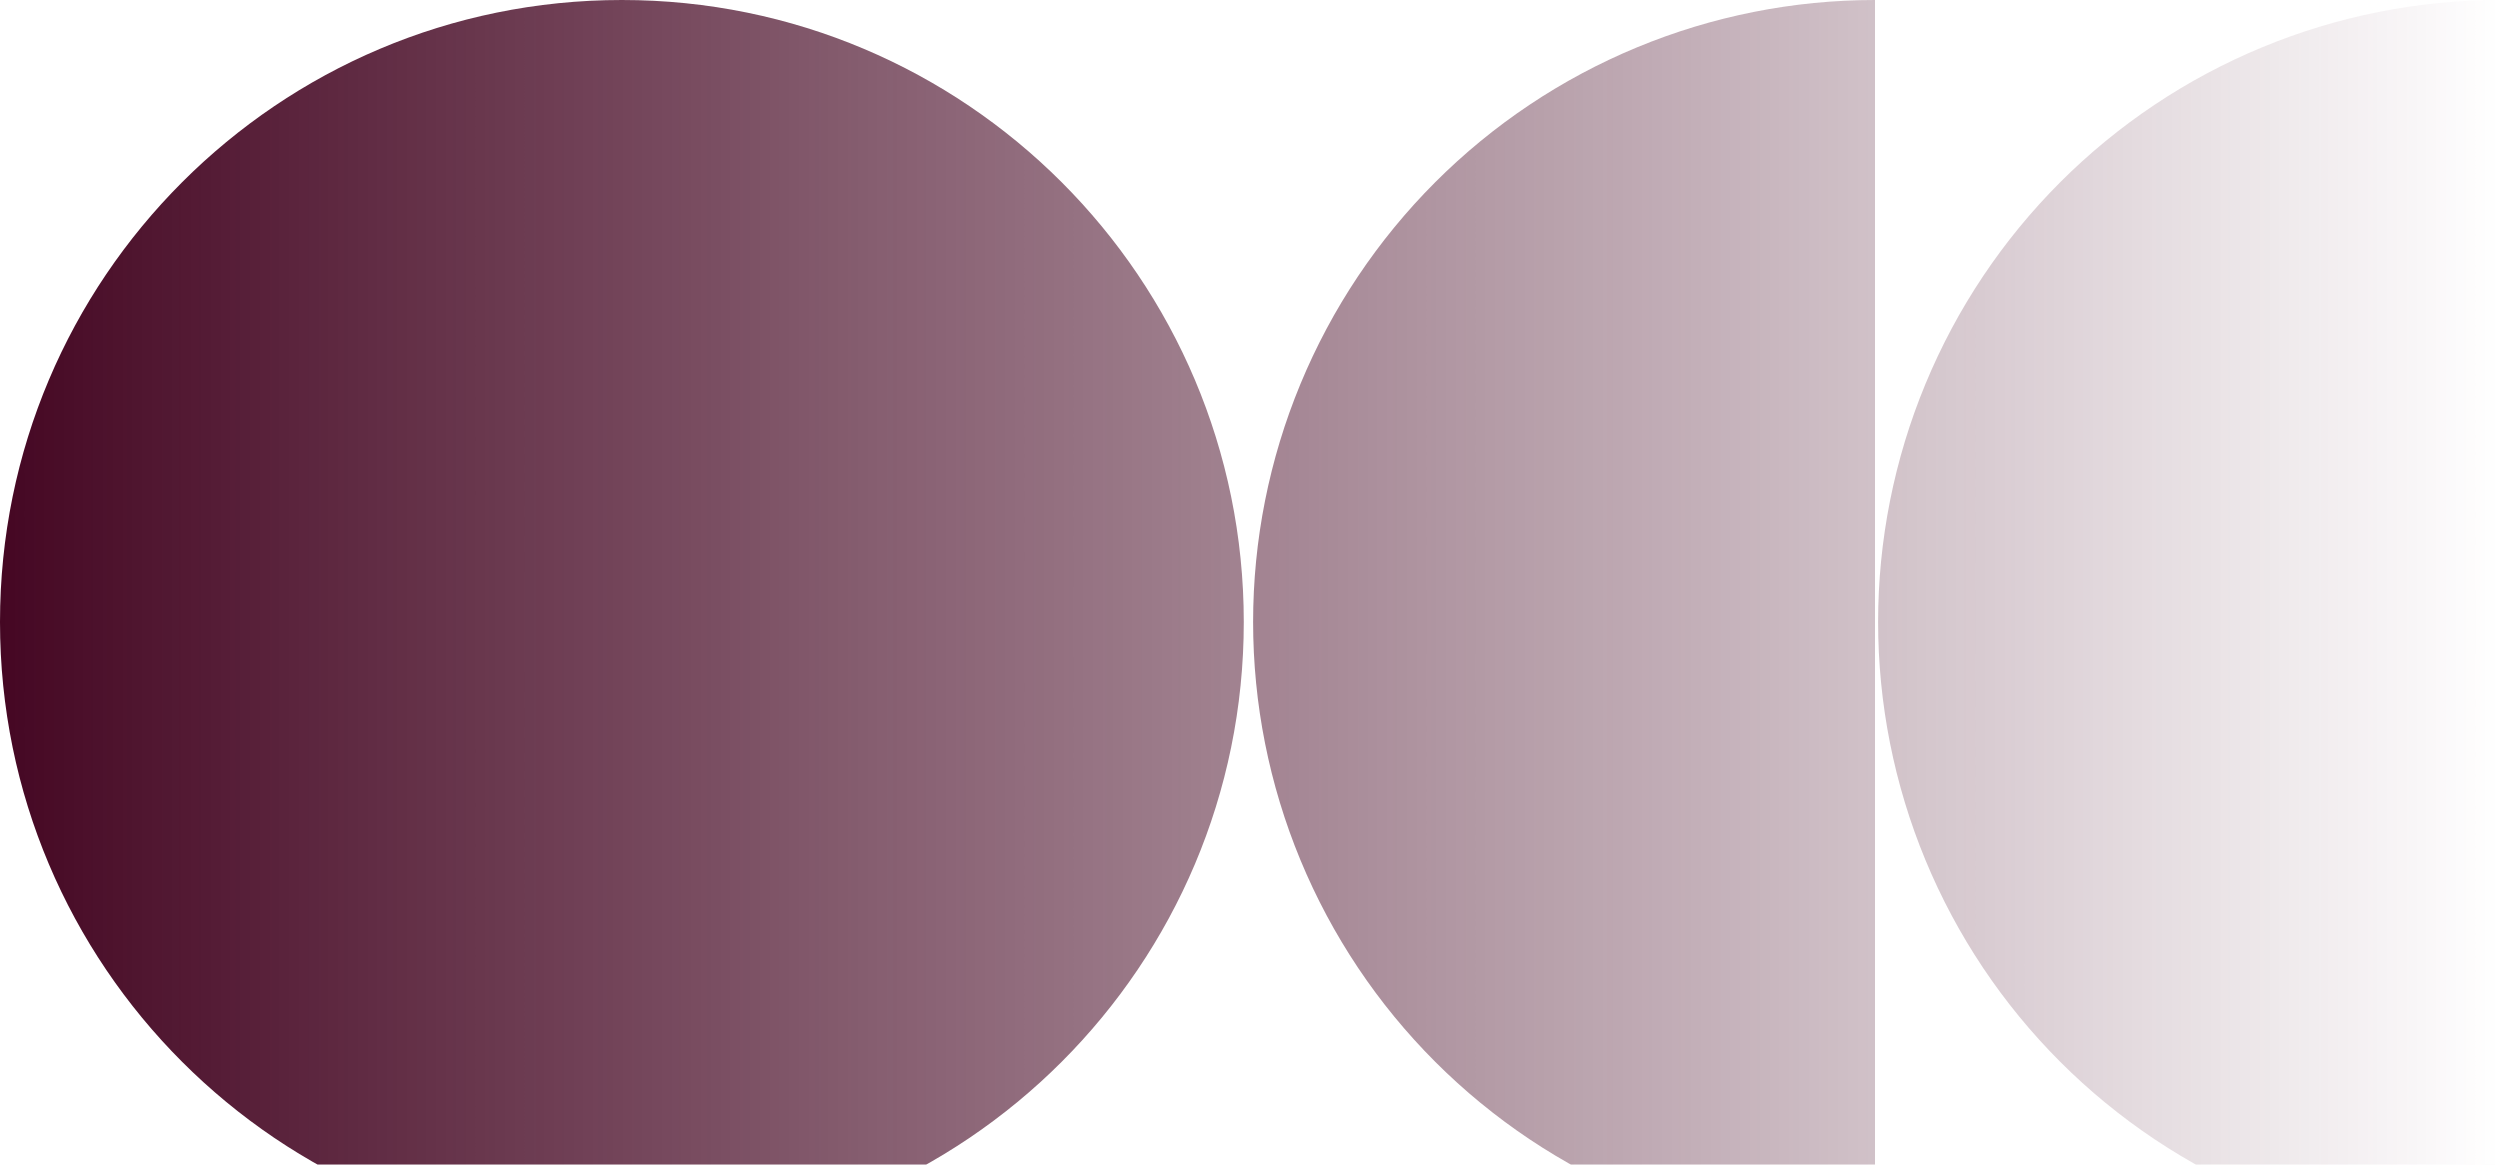
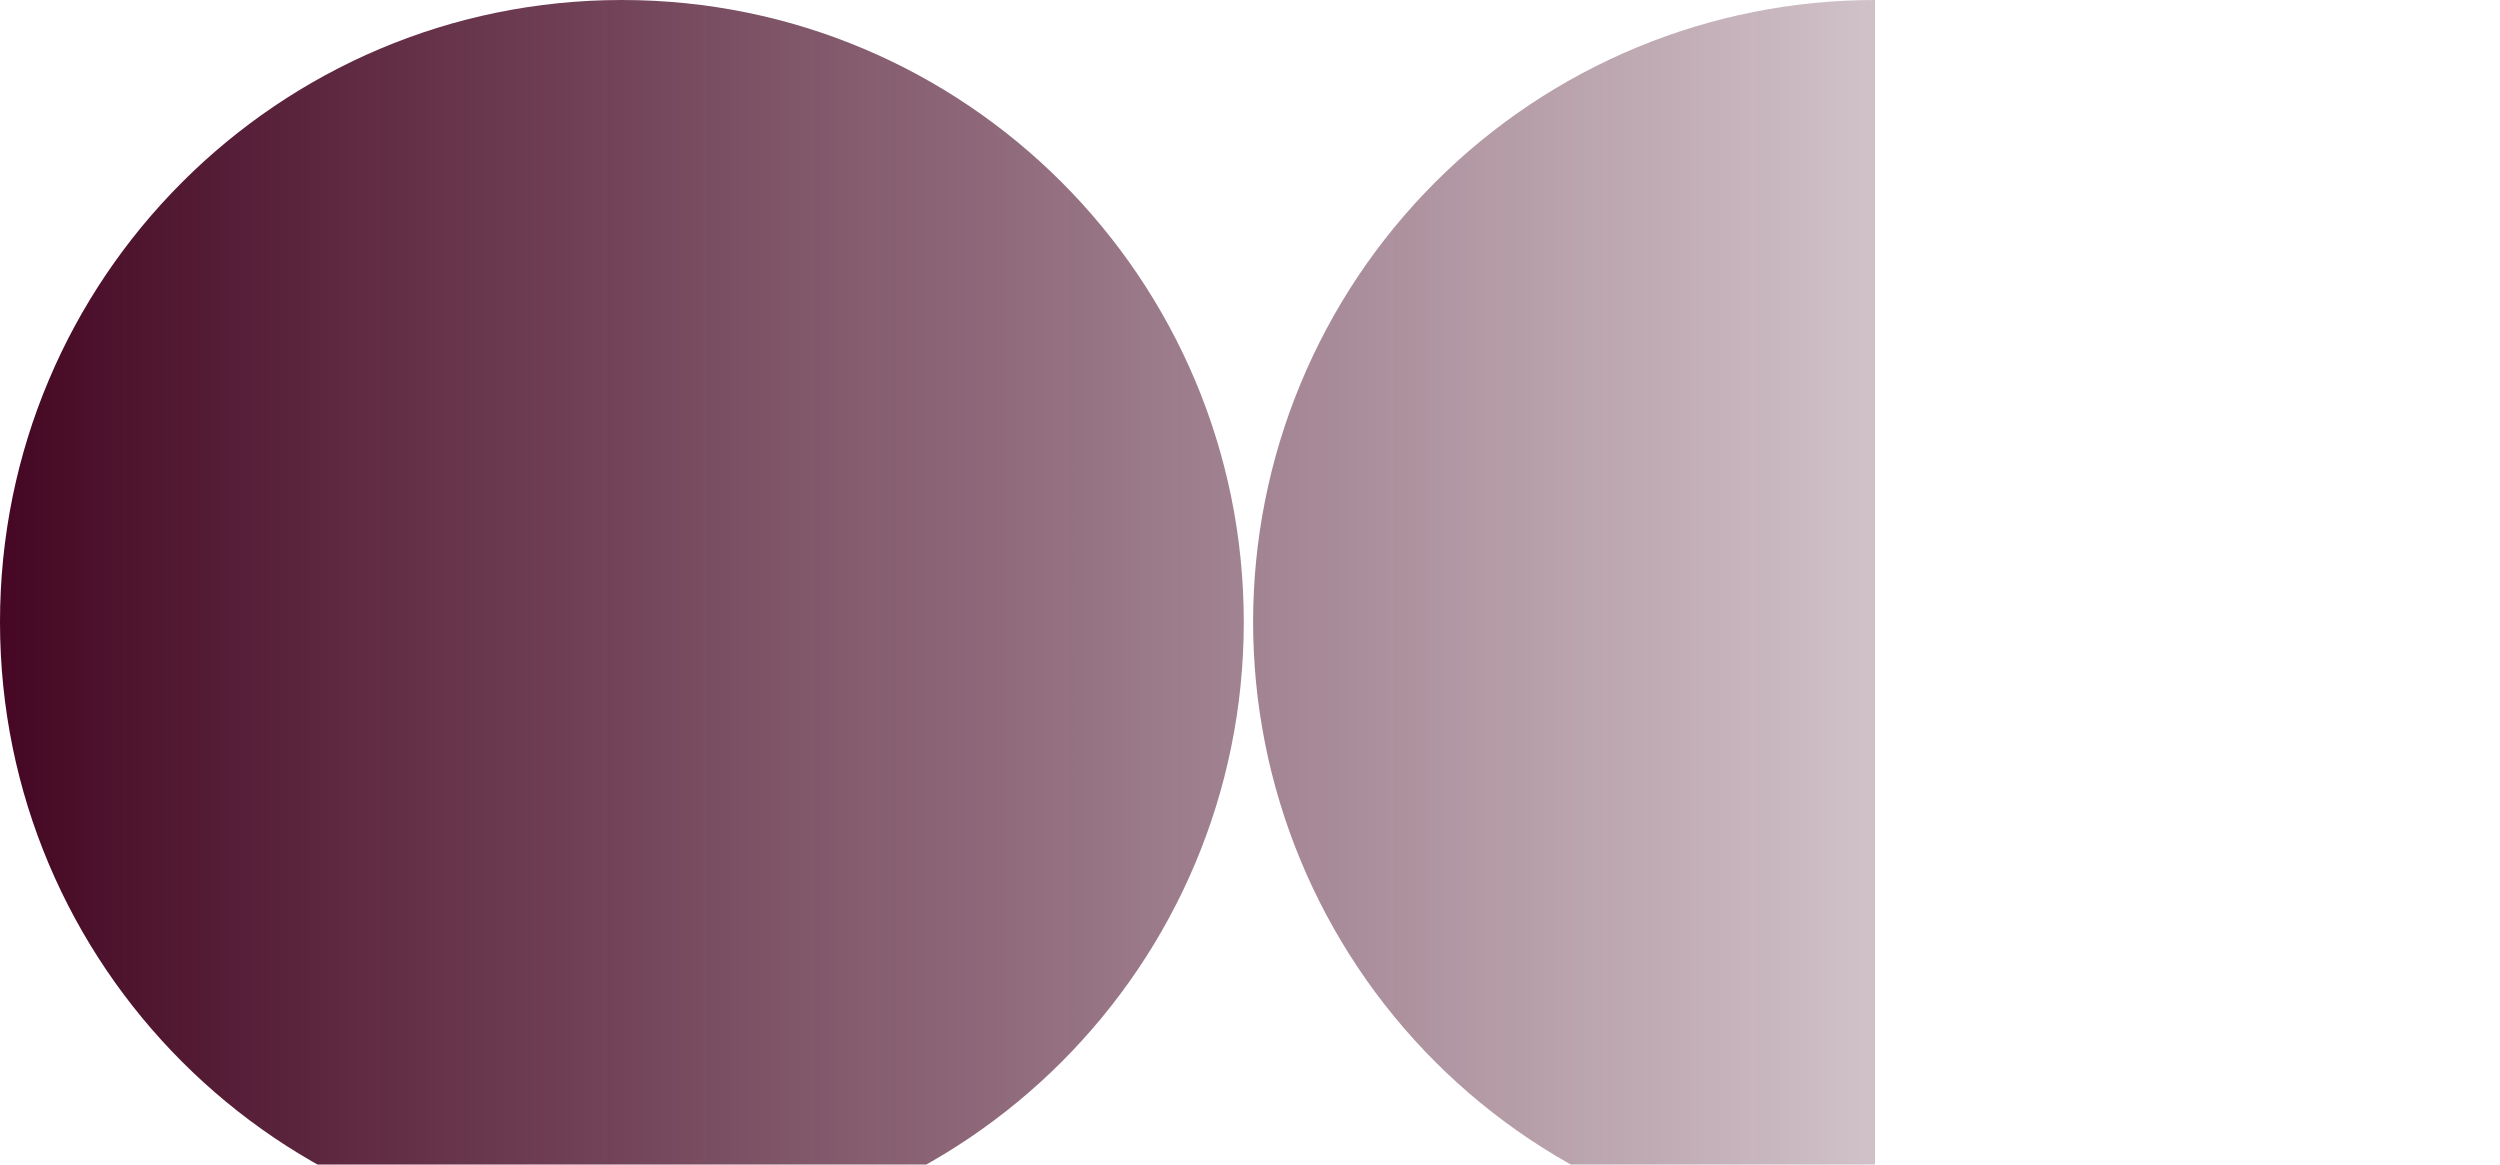
<svg xmlns="http://www.w3.org/2000/svg" width="629" height="293" viewBox="0 0 629 293" fill="none">
  <path d="M156.468 0C242.882 0 312.935 70.067 312.935 156.5C312.935 242.933 242.882 313 156.468 313C70.053 313 0 242.933 0 156.5C0 70.067 70.053 0 156.468 0Z" fill="url(#paint0_linear_359_3238)" />
  <path d="M471.75 0C451.202 0 430.856 4.048 411.872 11.913C392.889 19.778 375.64 31.305 361.111 45.838C346.581 60.37 335.056 77.623 327.193 96.61C319.329 115.598 315.282 135.948 315.282 156.5C315.282 177.052 319.329 197.403 327.193 216.39C335.056 235.377 346.581 252.63 361.111 267.162C375.64 281.695 392.889 293.222 411.872 301.087C430.856 308.952 451.202 313 471.75 313V0Z" fill="url(#paint1_linear_359_3238)" />
-   <path d="M629 0C608.452 0 588.106 4.048 569.122 11.913C550.139 19.778 532.89 31.305 518.361 45.838C503.831 60.37 492.306 77.623 484.443 96.61C476.58 115.598 472.532 135.948 472.532 156.5C472.532 177.052 476.58 197.403 484.443 216.39C492.306 235.377 503.831 252.63 518.361 267.162C532.89 281.695 550.139 293.222 569.122 301.087C588.106 308.952 608.452 313 629 313V0Z" fill="url(#paint2_linear_359_3238)" />
  <defs>
    <linearGradient id="paint0_linear_359_3238" x1="629" y1="156.5" x2="6.37841e-06" y2="156.5" gradientUnits="userSpaceOnUse">
      <stop stop-color="#450723" stop-opacity="0" />
      <stop offset="1" stop-color="#450723" />
    </linearGradient>
    <linearGradient id="paint1_linear_359_3238" x1="629" y1="156.5" x2="6.37841e-06" y2="156.5" gradientUnits="userSpaceOnUse">
      <stop stop-color="#450723" stop-opacity="0" />
      <stop offset="1" stop-color="#450723" />
    </linearGradient>
    <linearGradient id="paint2_linear_359_3238" x1="629" y1="156.5" x2="6.37841e-06" y2="156.5" gradientUnits="userSpaceOnUse">
      <stop stop-color="#450723" stop-opacity="0" />
      <stop offset="1" stop-color="#450723" />
    </linearGradient>
  </defs>
</svg>